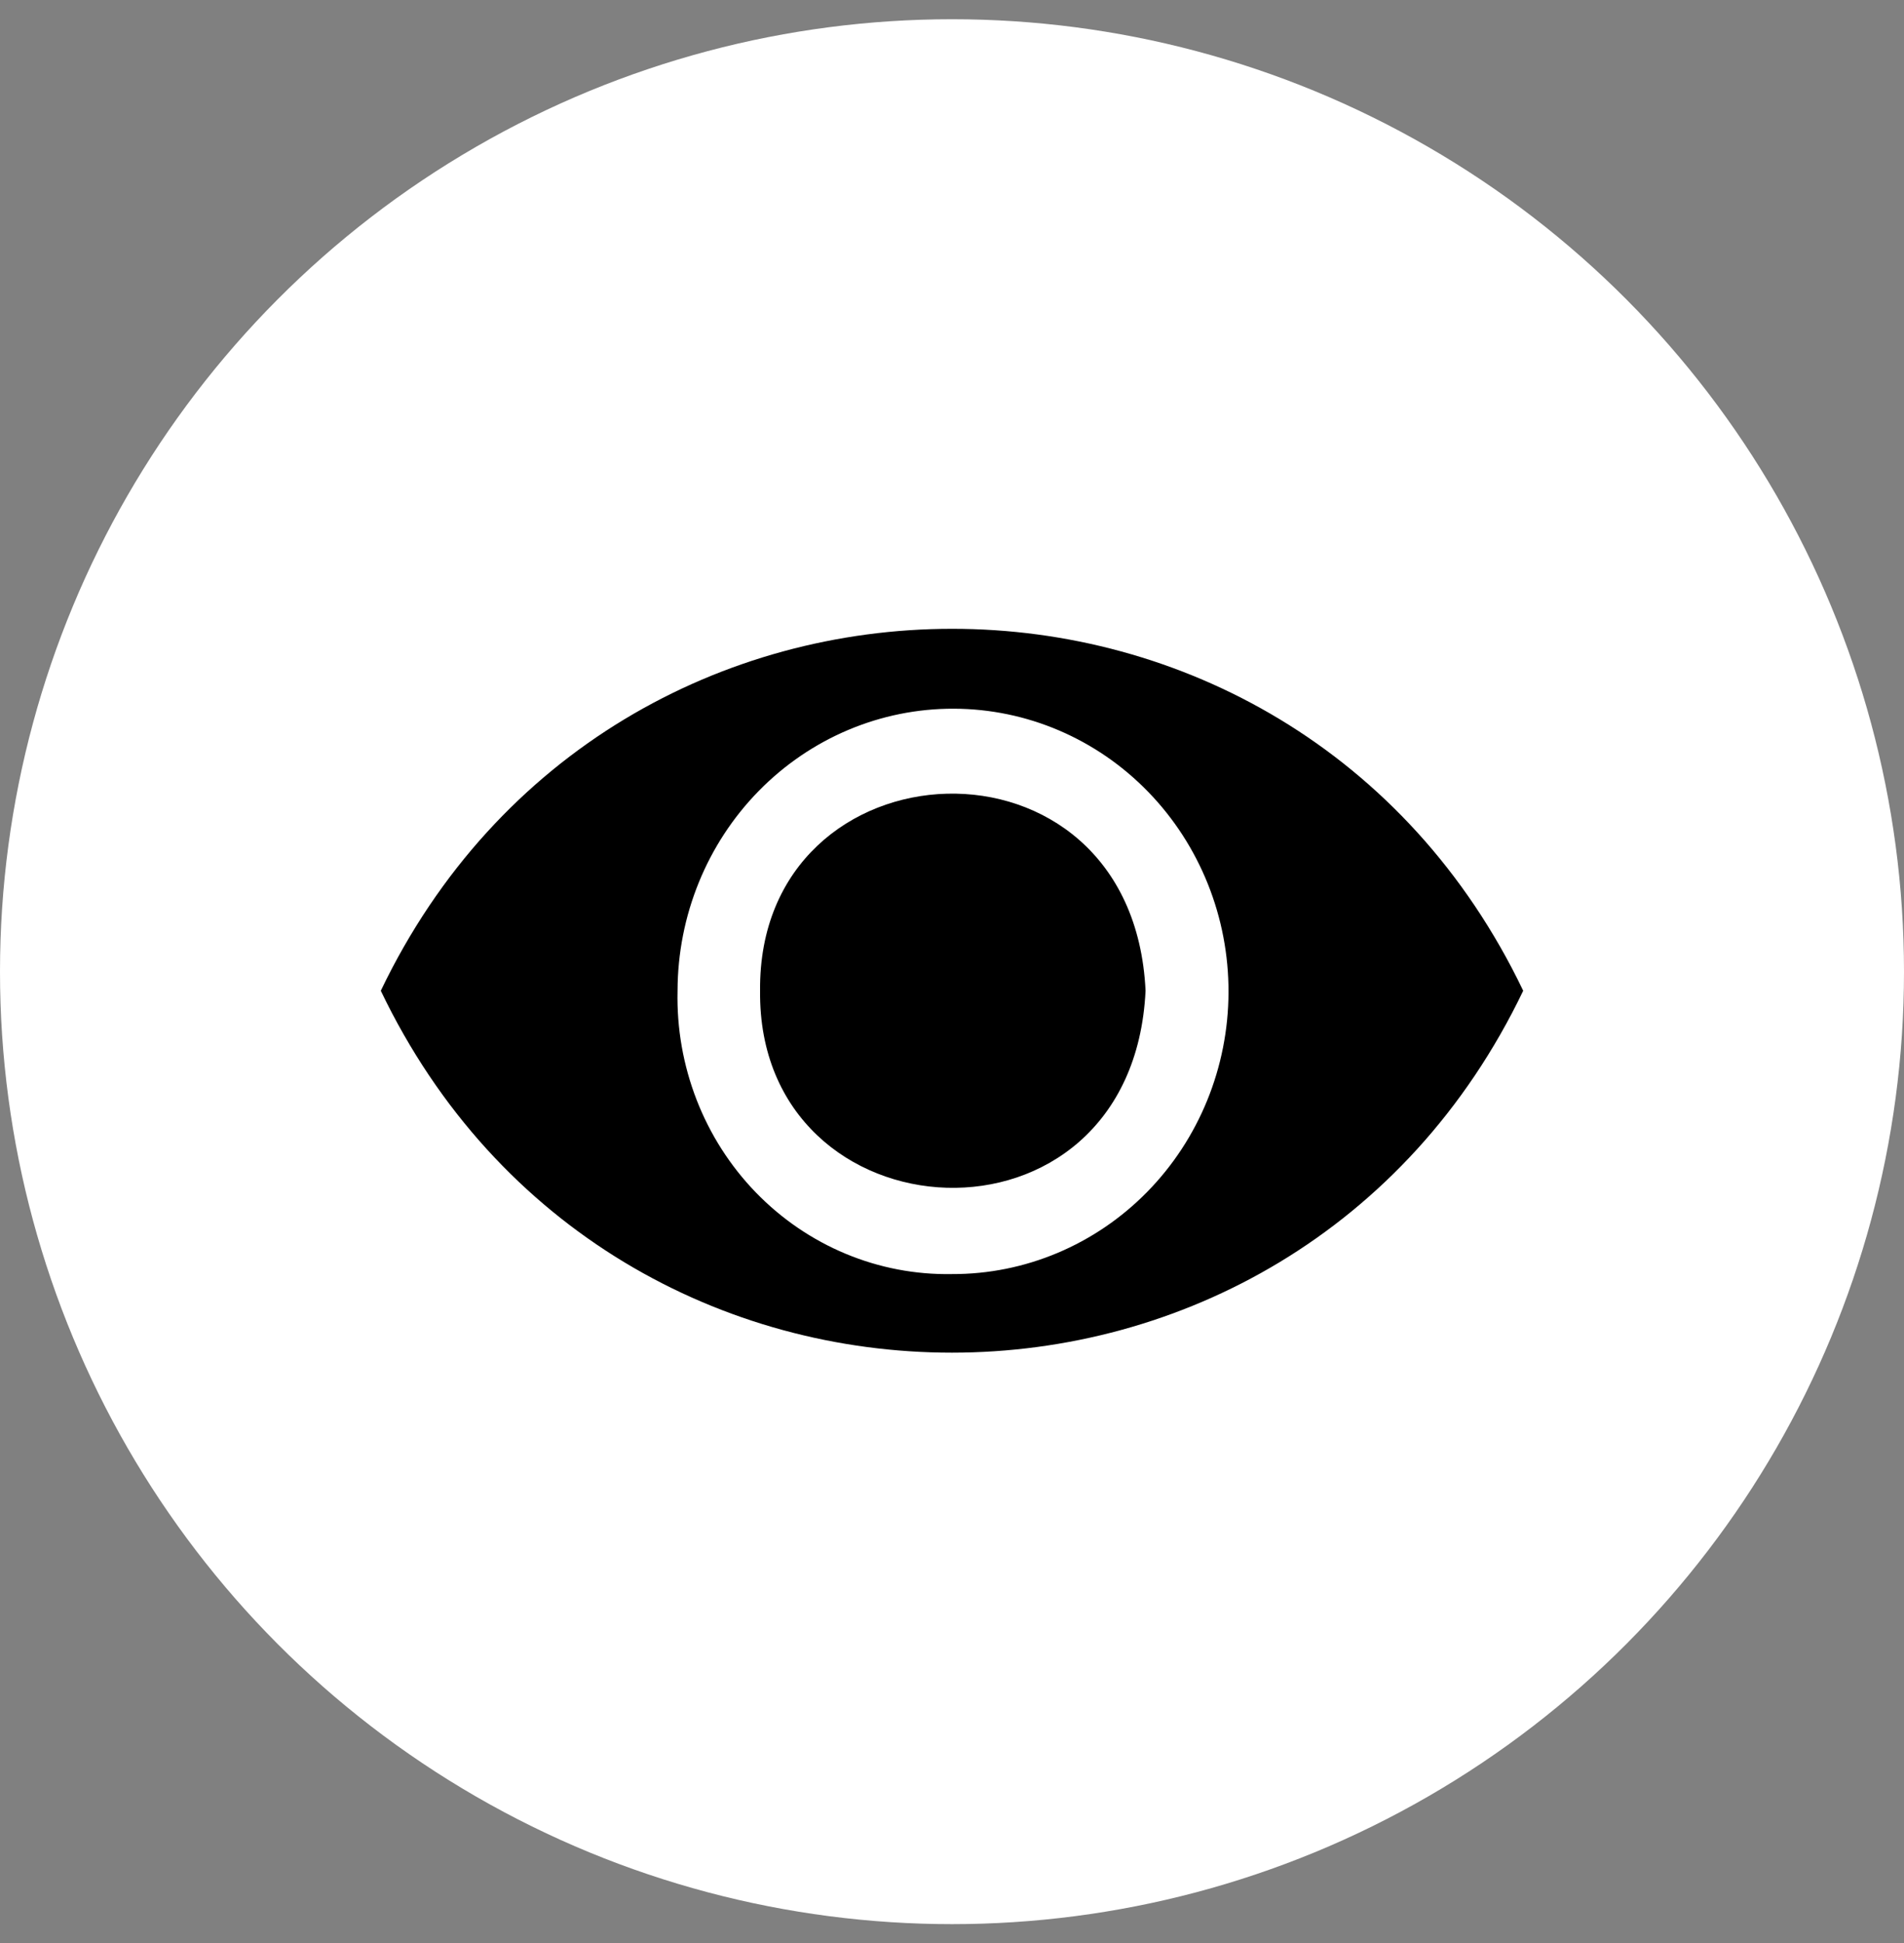
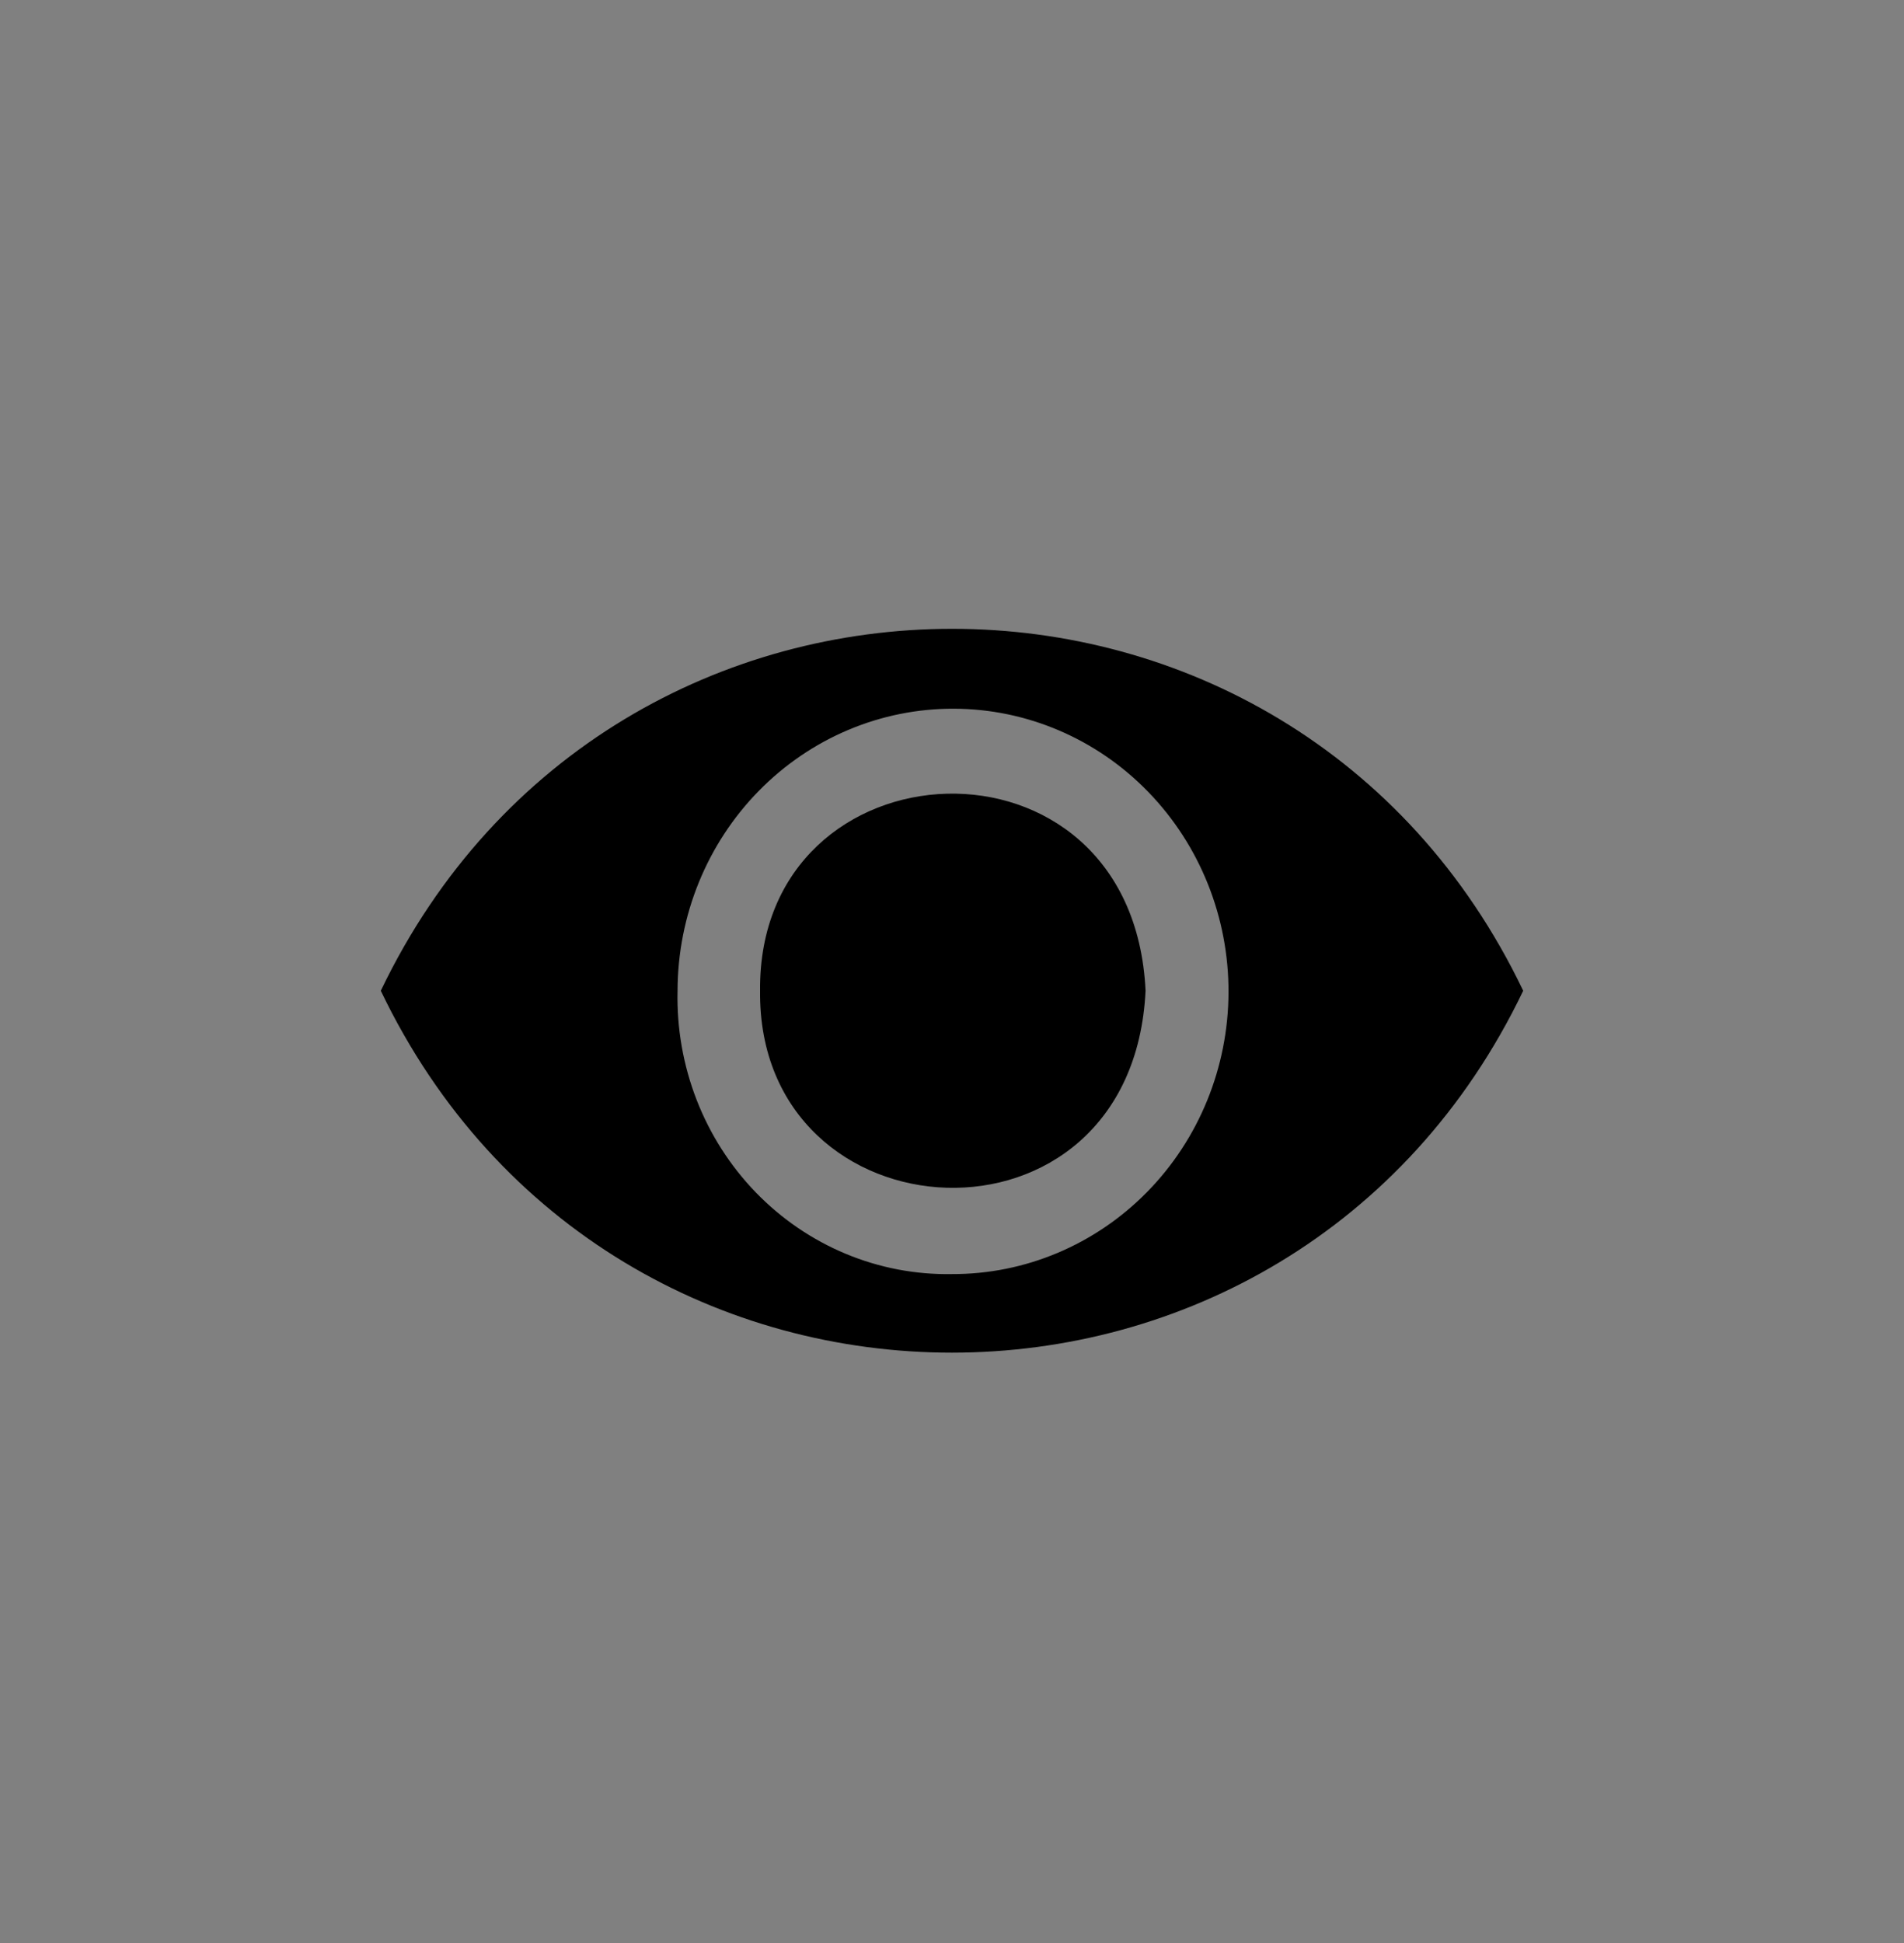
<svg xmlns="http://www.w3.org/2000/svg" width="50" height="51" viewBox="0 0 50 51" fill="none">
  <rect x="0" y="0" width="50" height="51" fill="#808080" stroke="none" />
-   <circle cx="25" cy="25.505" r="25" fill="white" />
  <path d="M10 26.005C16.069 38.677 33.931 38.666 40 26.005C33.931 13.333 16.069 13.344 10 26.005ZM25 33.442C23.071 33.478 21.211 32.704 19.849 31.3C18.489 29.896 17.746 27.984 17.793 26.005C17.797 24.036 18.563 22.151 19.924 20.762C21.285 19.373 23.128 18.596 25.047 18.602C26.965 18.607 28.805 19.394 30.157 20.79C31.511 22.187 32.268 24.078 32.261 26.045C32.256 28.014 31.486 29.9 30.125 31.286C28.763 32.673 26.92 33.449 25 33.442ZM30.083 26.005C29.735 33.193 19.886 32.607 19.96 26.005C19.894 19.363 29.744 18.855 30.083 26.005Z" fill="black" />
</svg>